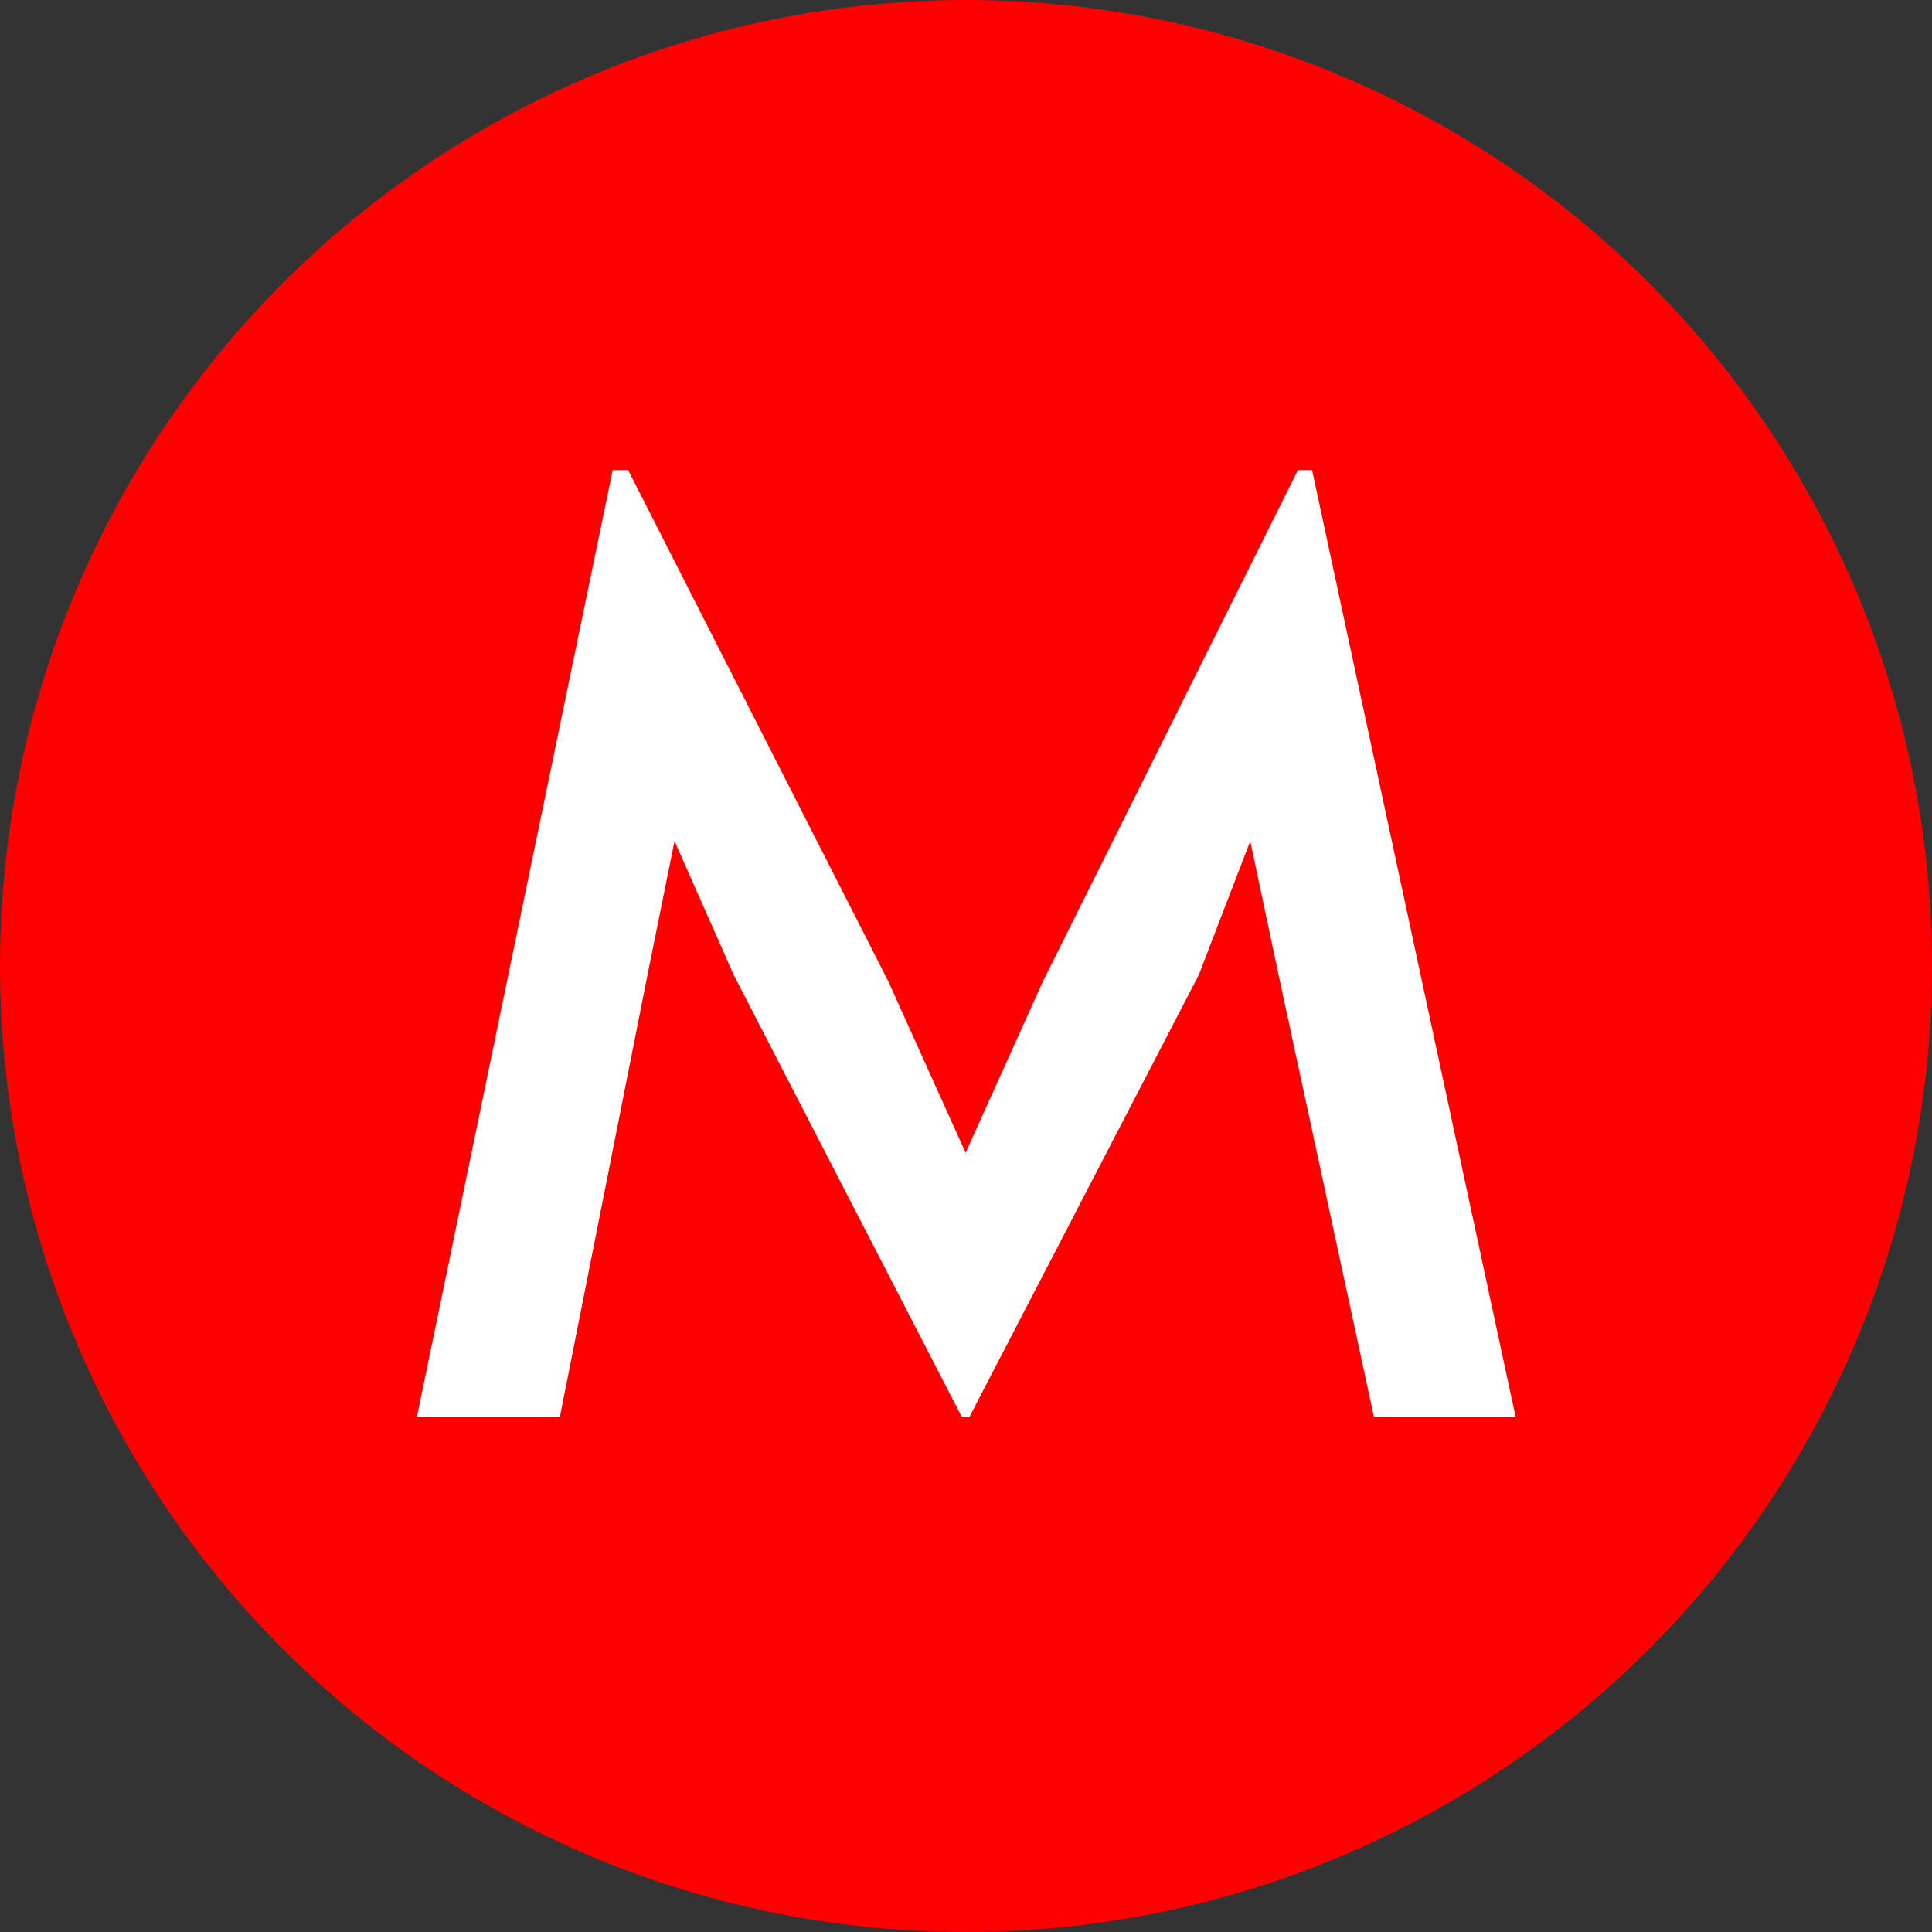
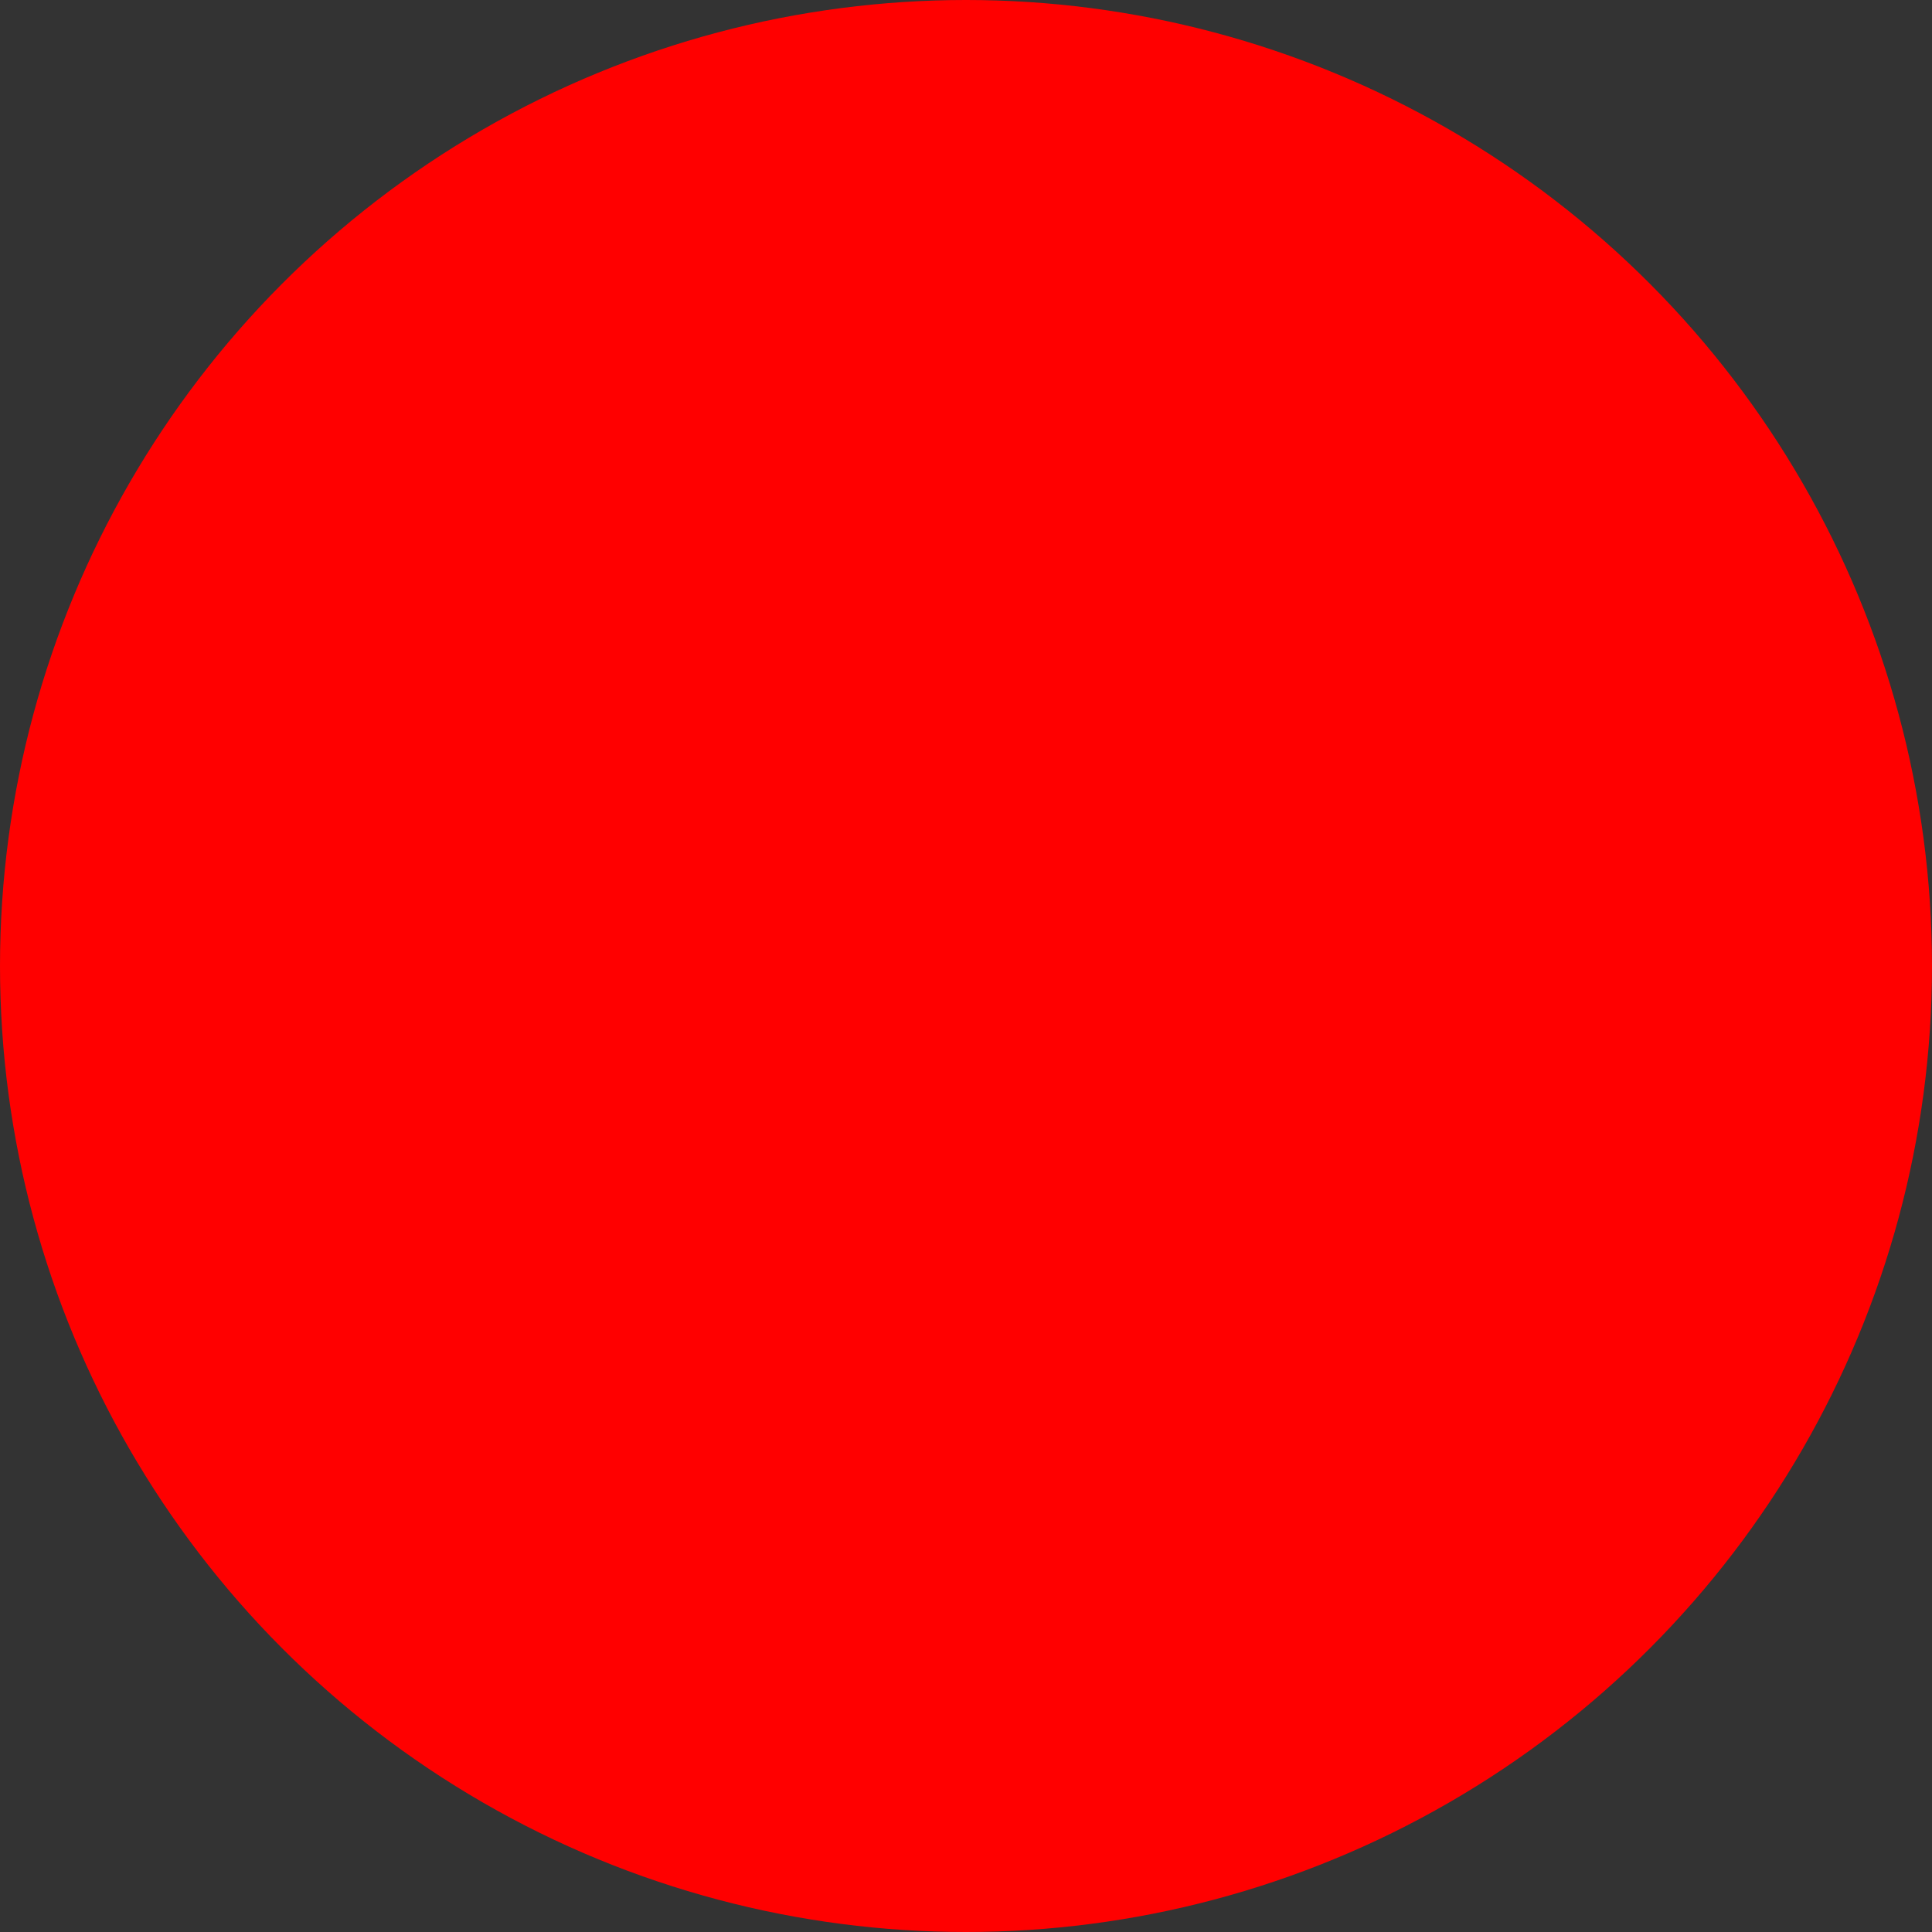
<svg xmlns="http://www.w3.org/2000/svg" width="15" height="15" viewBox="0 0 15 15" fill="none">
  <rect x="0" y="0" width="15" height="15" fill="#333333" stroke="none" />
  <circle cx="7.5" cy="7.5" r="7.5" fill="#FF0000" />
-   <path d="M5.697 7.57L5.237 6.53L5.027 7.57L4.347 11H3.237L4.757 3.65H4.877L6.897 7.62L7.497 8.95L8.097 7.62L10.077 3.65H10.187L11.767 11H10.667L9.927 7.57L9.707 6.53L9.307 7.57L7.527 11H7.467L5.697 7.57Z" fill="white" />
</svg>